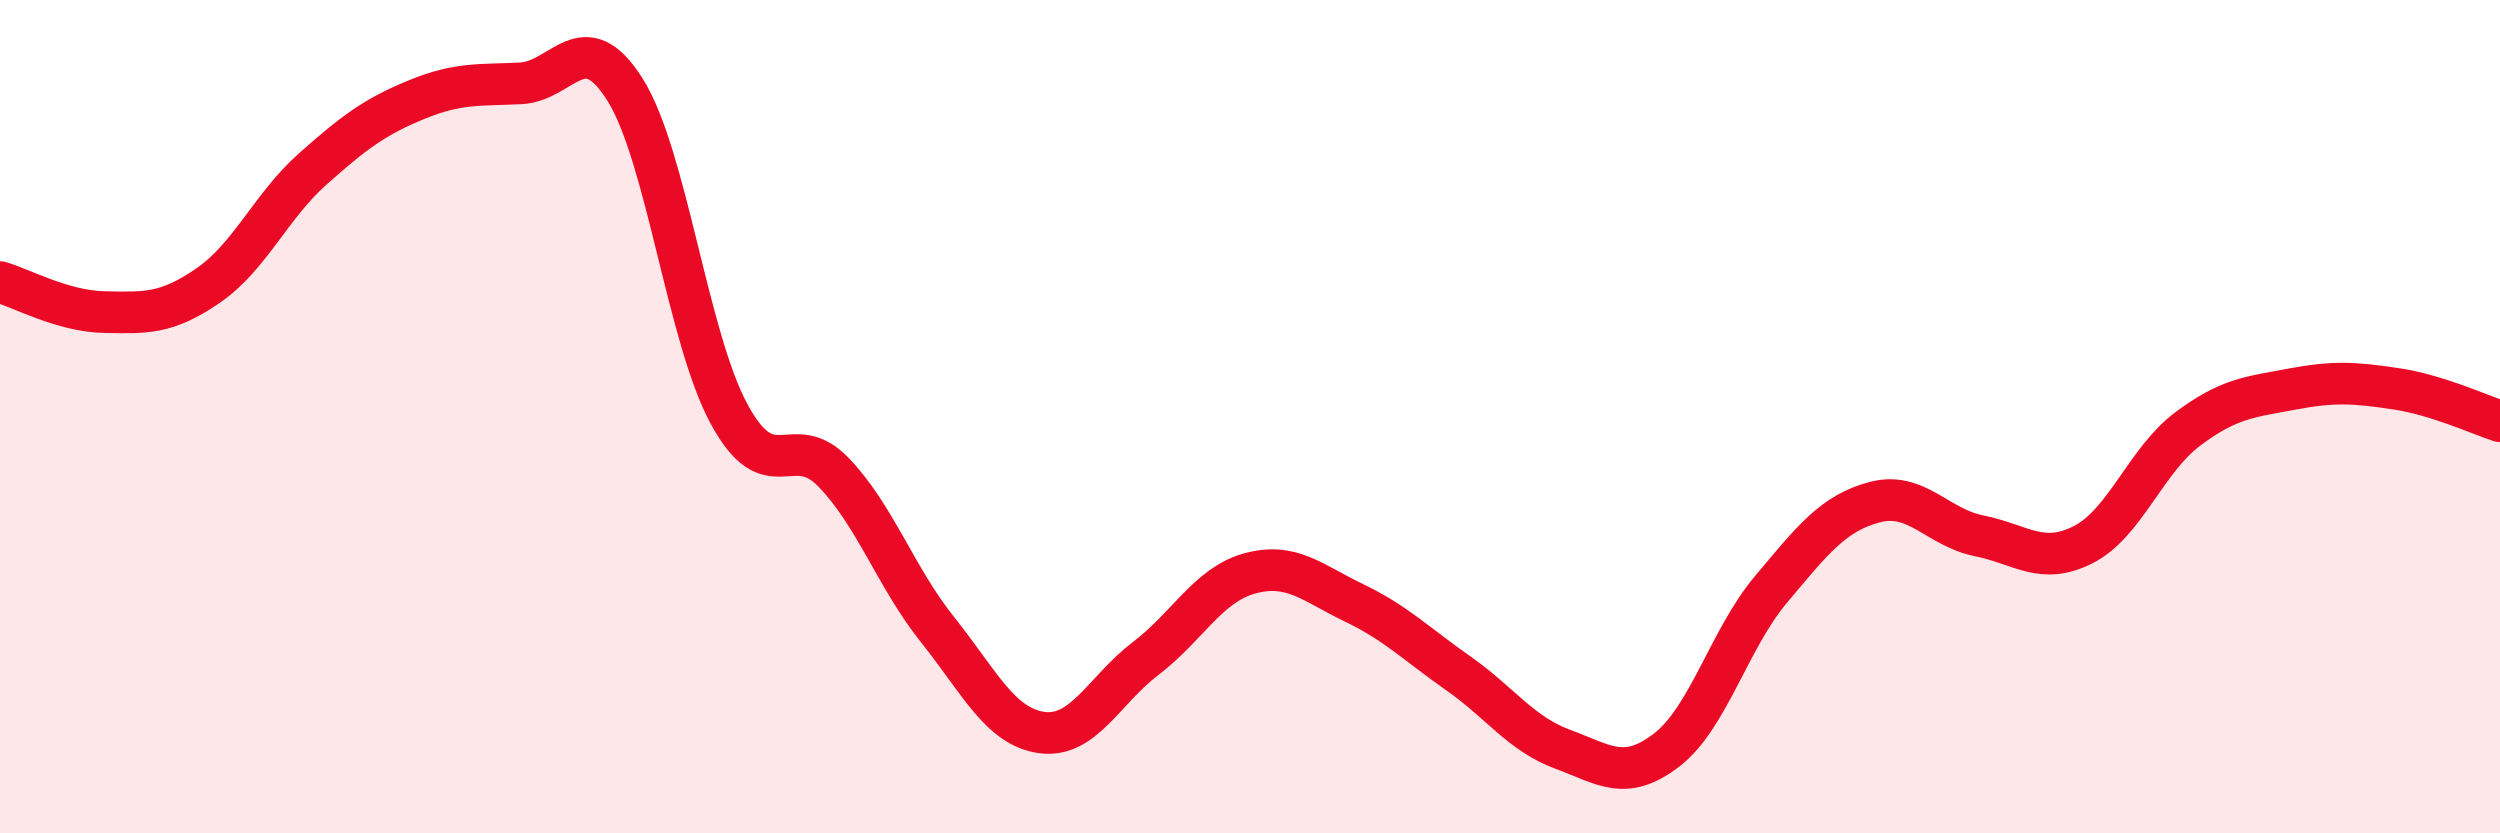
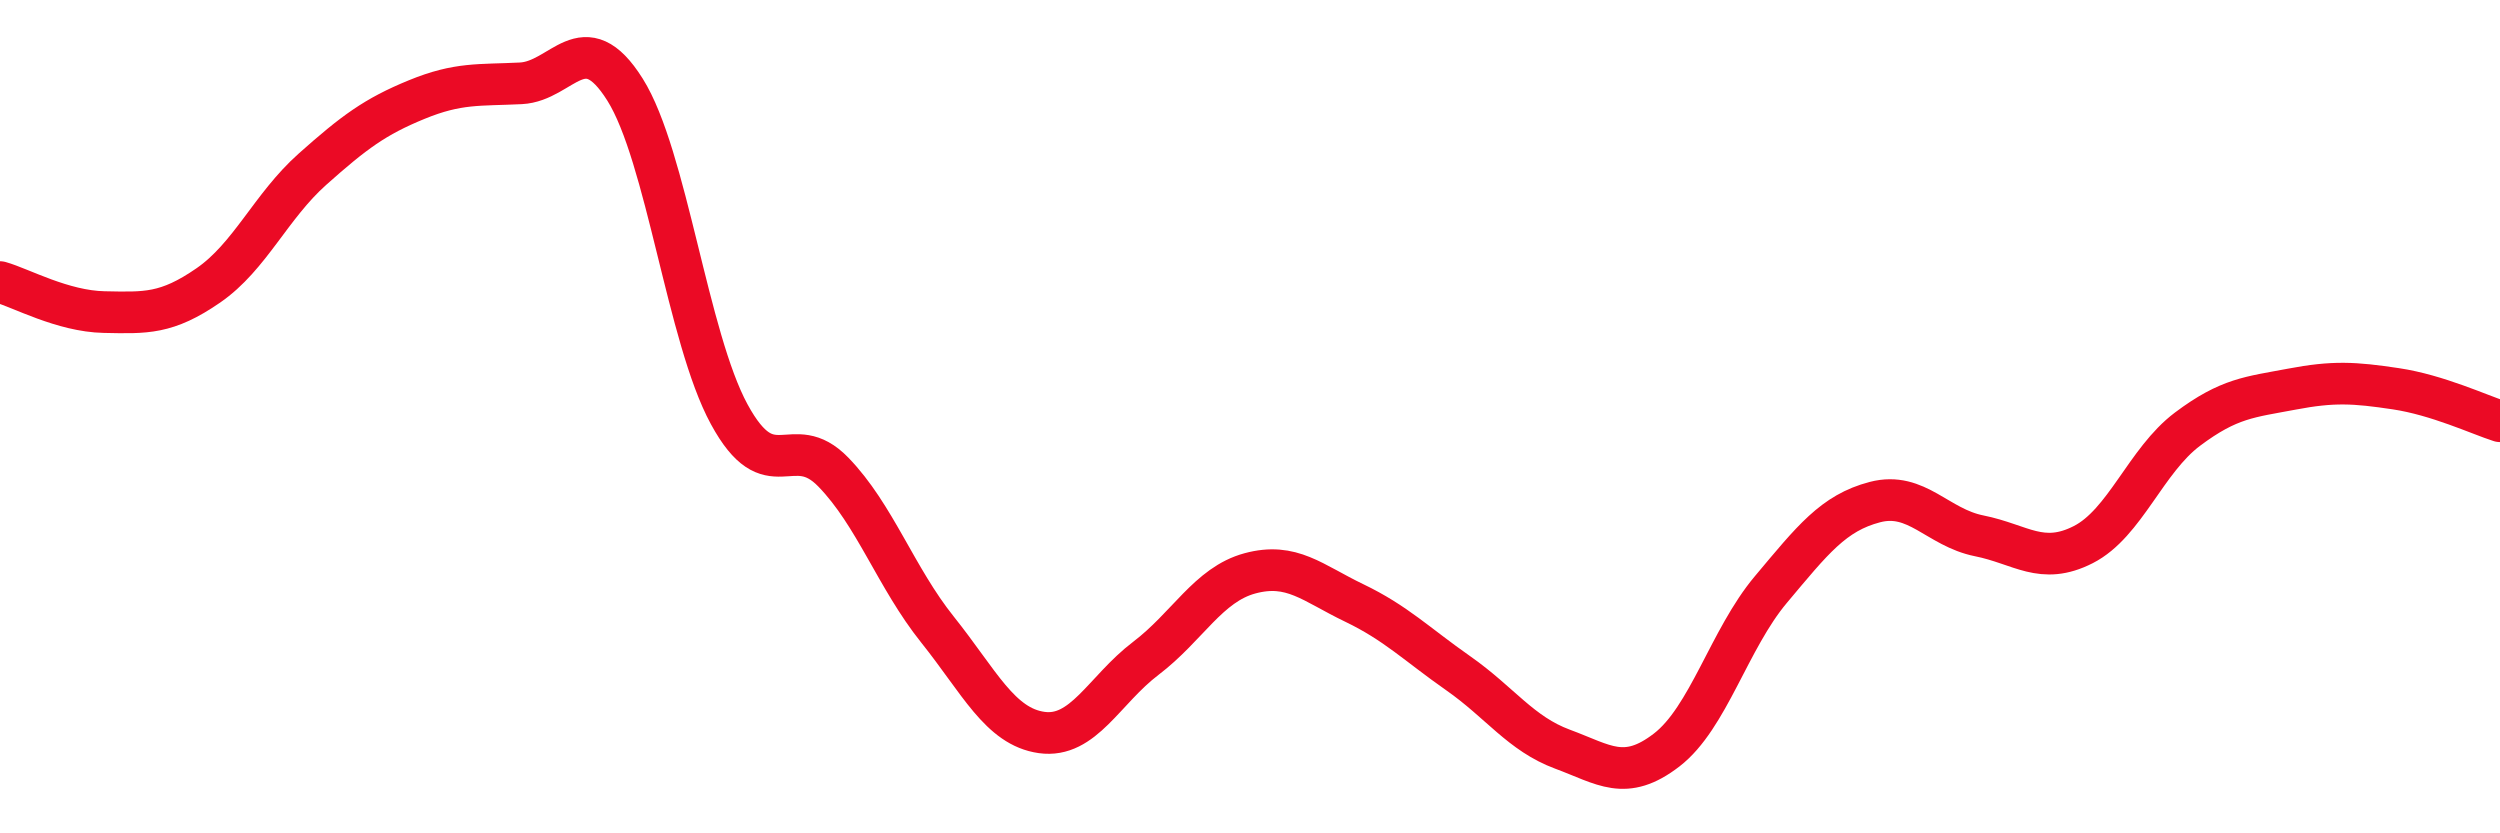
<svg xmlns="http://www.w3.org/2000/svg" width="60" height="20" viewBox="0 0 60 20">
-   <path d="M 0,6.77 C 0.5,6.91 1.5,7.47 2.5,7.49 C 3.5,7.51 4,7.54 5,6.85 C 6,6.16 6.5,4.95 7.5,4.06 C 8.5,3.17 9,2.8 10,2.39 C 11,1.98 11.5,2.05 12.5,2 C 13.5,1.95 14,0.56 15,2.15 C 16,3.74 16.5,8.1 17.5,9.94 C 18.5,11.78 19,10.3 20,11.33 C 21,12.36 21.5,13.86 22.5,15.11 C 23.5,16.36 24,17.44 25,17.58 C 26,17.72 26.5,16.56 27.5,15.8 C 28.5,15.04 29,14.03 30,13.76 C 31,13.49 31.5,13.99 32.5,14.47 C 33.5,14.95 34,15.46 35,16.16 C 36,16.86 36.5,17.61 37.5,17.98 C 38.5,18.35 39,18.77 40,18 C 41,17.23 41.5,15.34 42.5,14.15 C 43.5,12.96 44,12.31 45,12.05 C 46,11.79 46.5,12.66 47.5,12.86 C 48.5,13.06 49,13.58 50,13.07 C 51,12.56 51.5,11.05 52.5,10.3 C 53.5,9.55 54,9.53 55,9.34 C 56,9.15 56.5,9.18 57.5,9.33 C 58.5,9.48 59.5,9.95 60,10.11L60 20L0 20Z" fill="#EB0A25" opacity="0.1" stroke-linecap="round" stroke-linejoin="round" />
  <path d="M 0,6.77 C 0.5,6.91 1.5,7.47 2.5,7.49 C 3.5,7.51 4,7.54 5,6.85 C 6,6.16 6.5,4.95 7.5,4.06 C 8.5,3.17 9,2.8 10,2.39 C 11,1.98 11.5,2.05 12.5,2 C 13.5,1.95 14,0.56 15,2.15 C 16,3.74 16.5,8.1 17.5,9.94 C 18.5,11.78 19,10.3 20,11.33 C 21,12.36 21.5,13.86 22.5,15.11 C 23.5,16.36 24,17.44 25,17.58 C 26,17.72 26.5,16.56 27.5,15.8 C 28.5,15.04 29,14.03 30,13.76 C 31,13.49 31.5,13.99 32.5,14.47 C 33.5,14.95 34,15.46 35,16.16 C 36,16.86 36.5,17.61 37.5,17.98 C 38.5,18.35 39,18.77 40,18 C 41,17.23 41.5,15.34 42.5,14.15 C 43.5,12.96 44,12.31 45,12.05 C 46,11.79 46.5,12.66 47.5,12.86 C 48.5,13.06 49,13.58 50,13.07 C 51,12.56 51.5,11.05 52.5,10.3 C 53.5,9.55 54,9.53 55,9.34 C 56,9.15 56.5,9.18 57.5,9.33 C 58.5,9.48 59.5,9.95 60,10.11" stroke="#EB0A25" stroke-width="1" fill="none" stroke-linecap="round" stroke-linejoin="round" />
</svg>